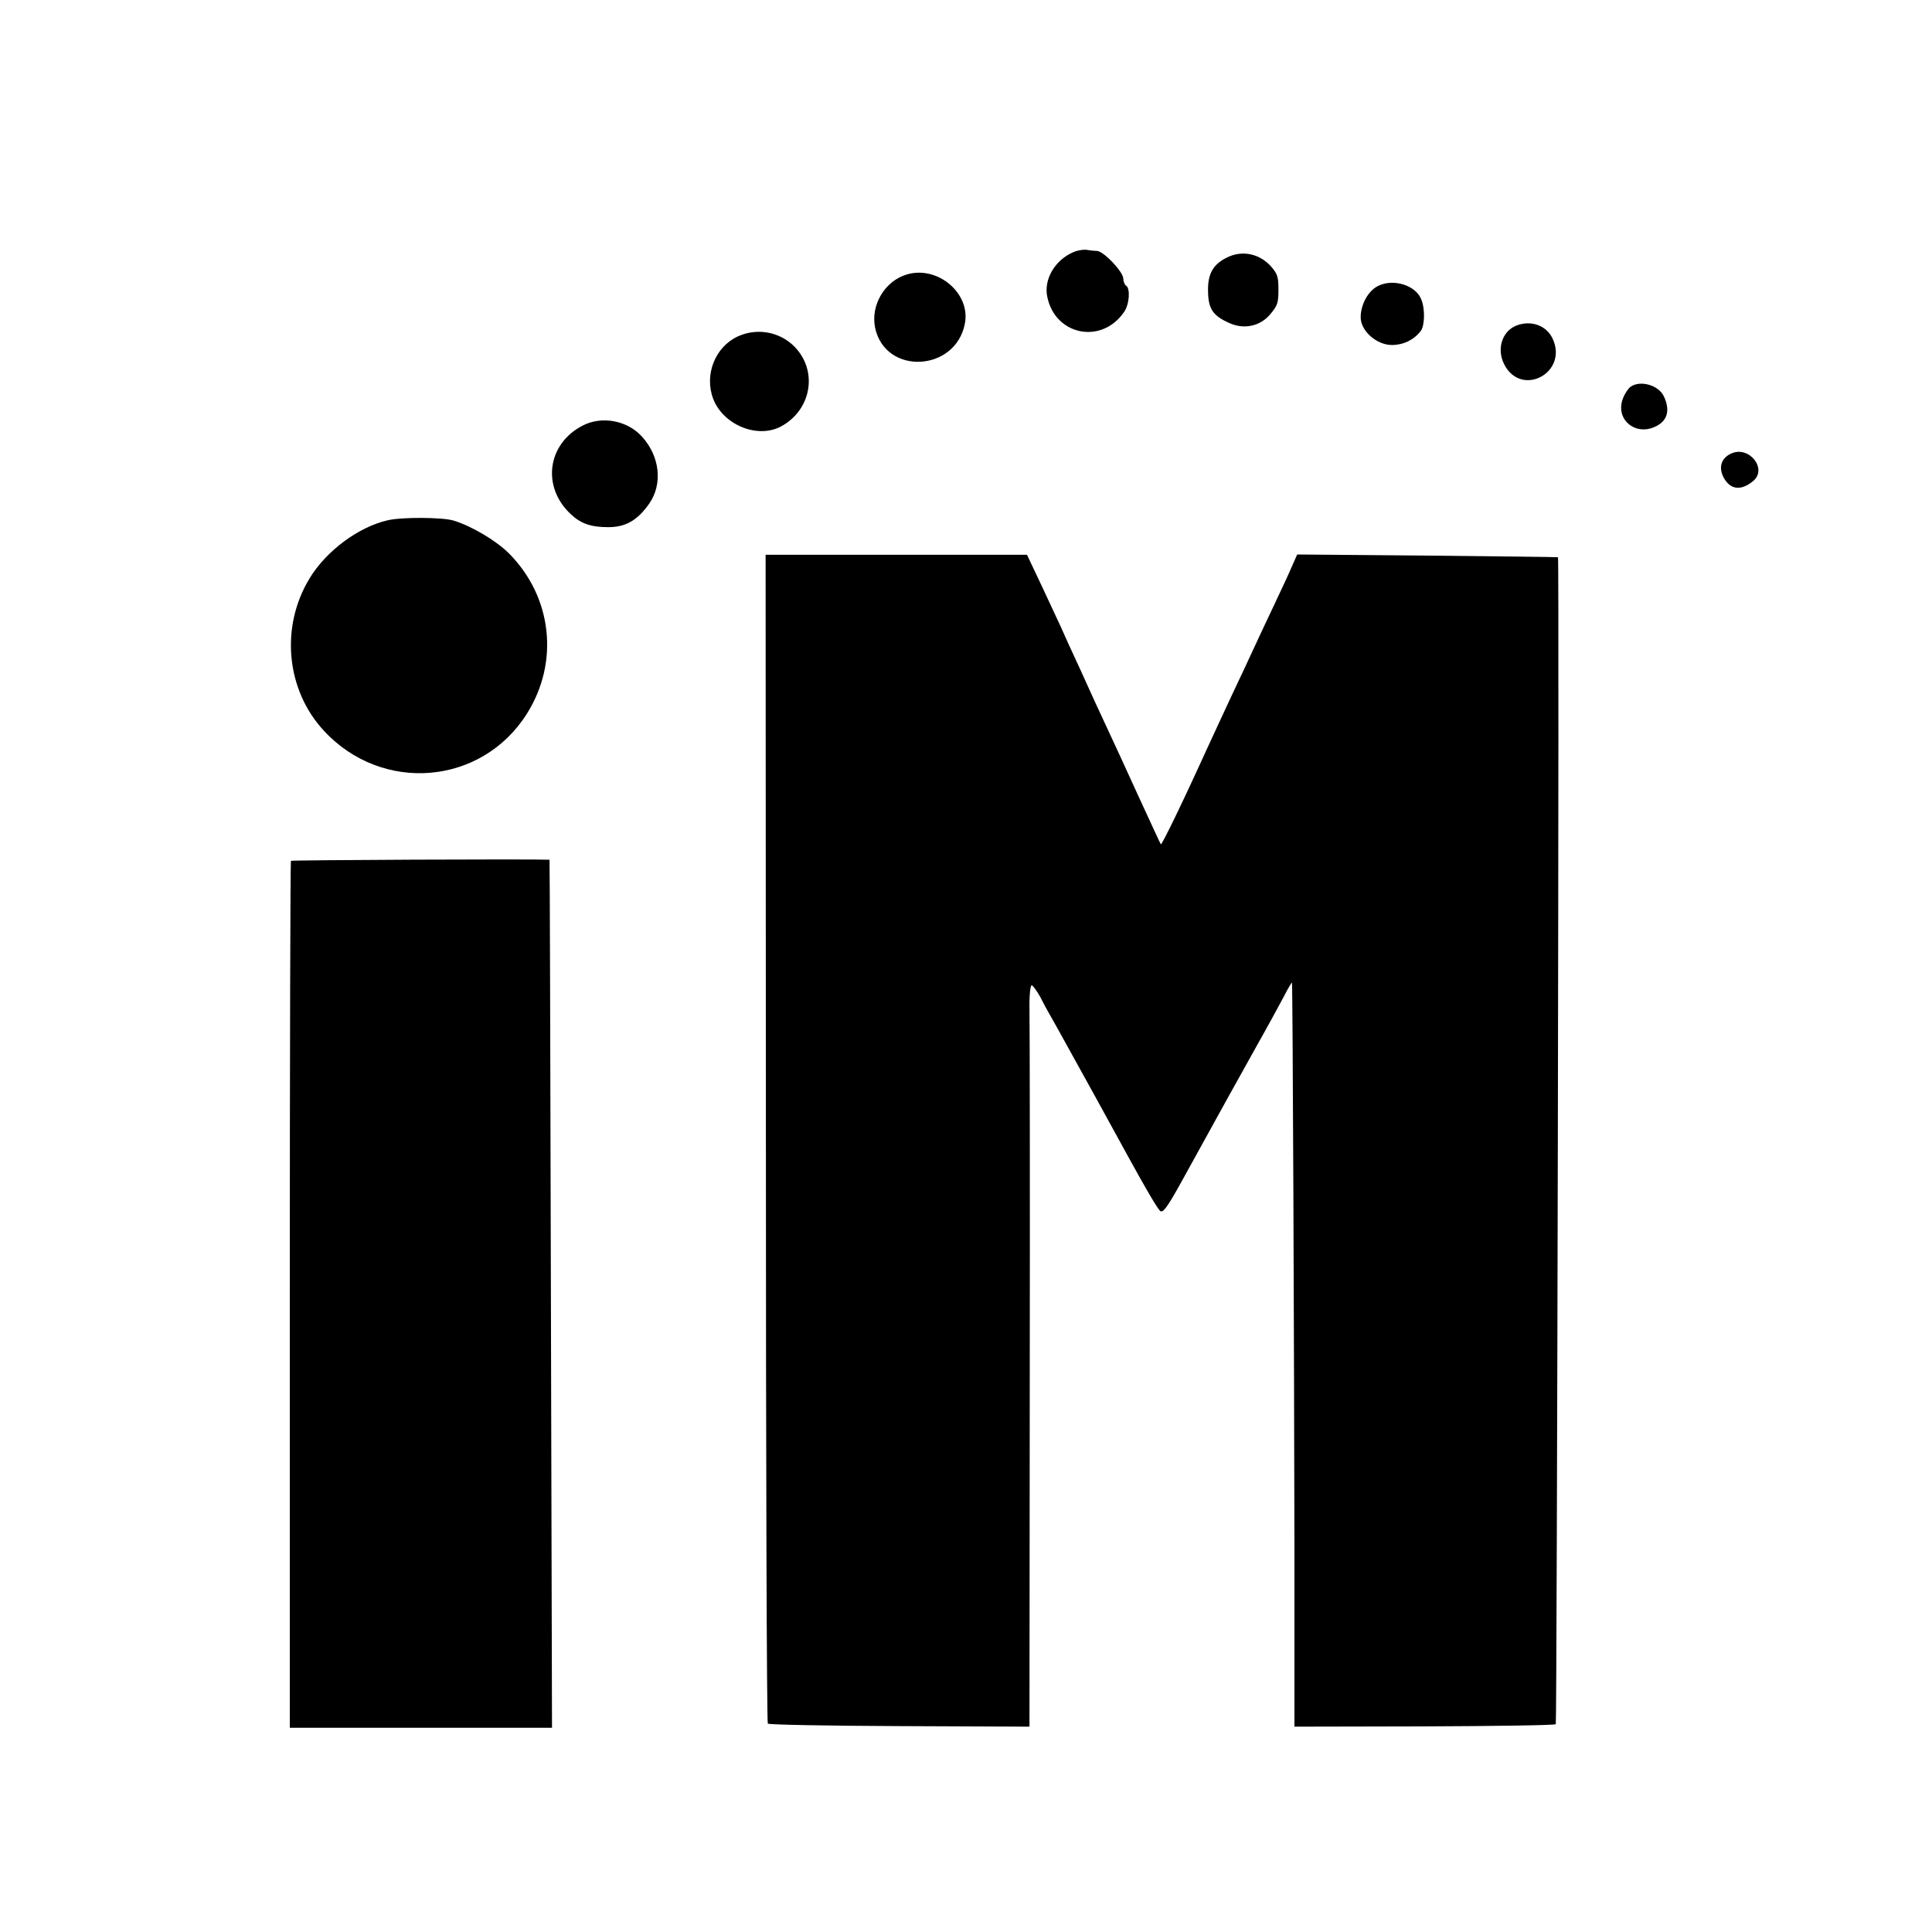
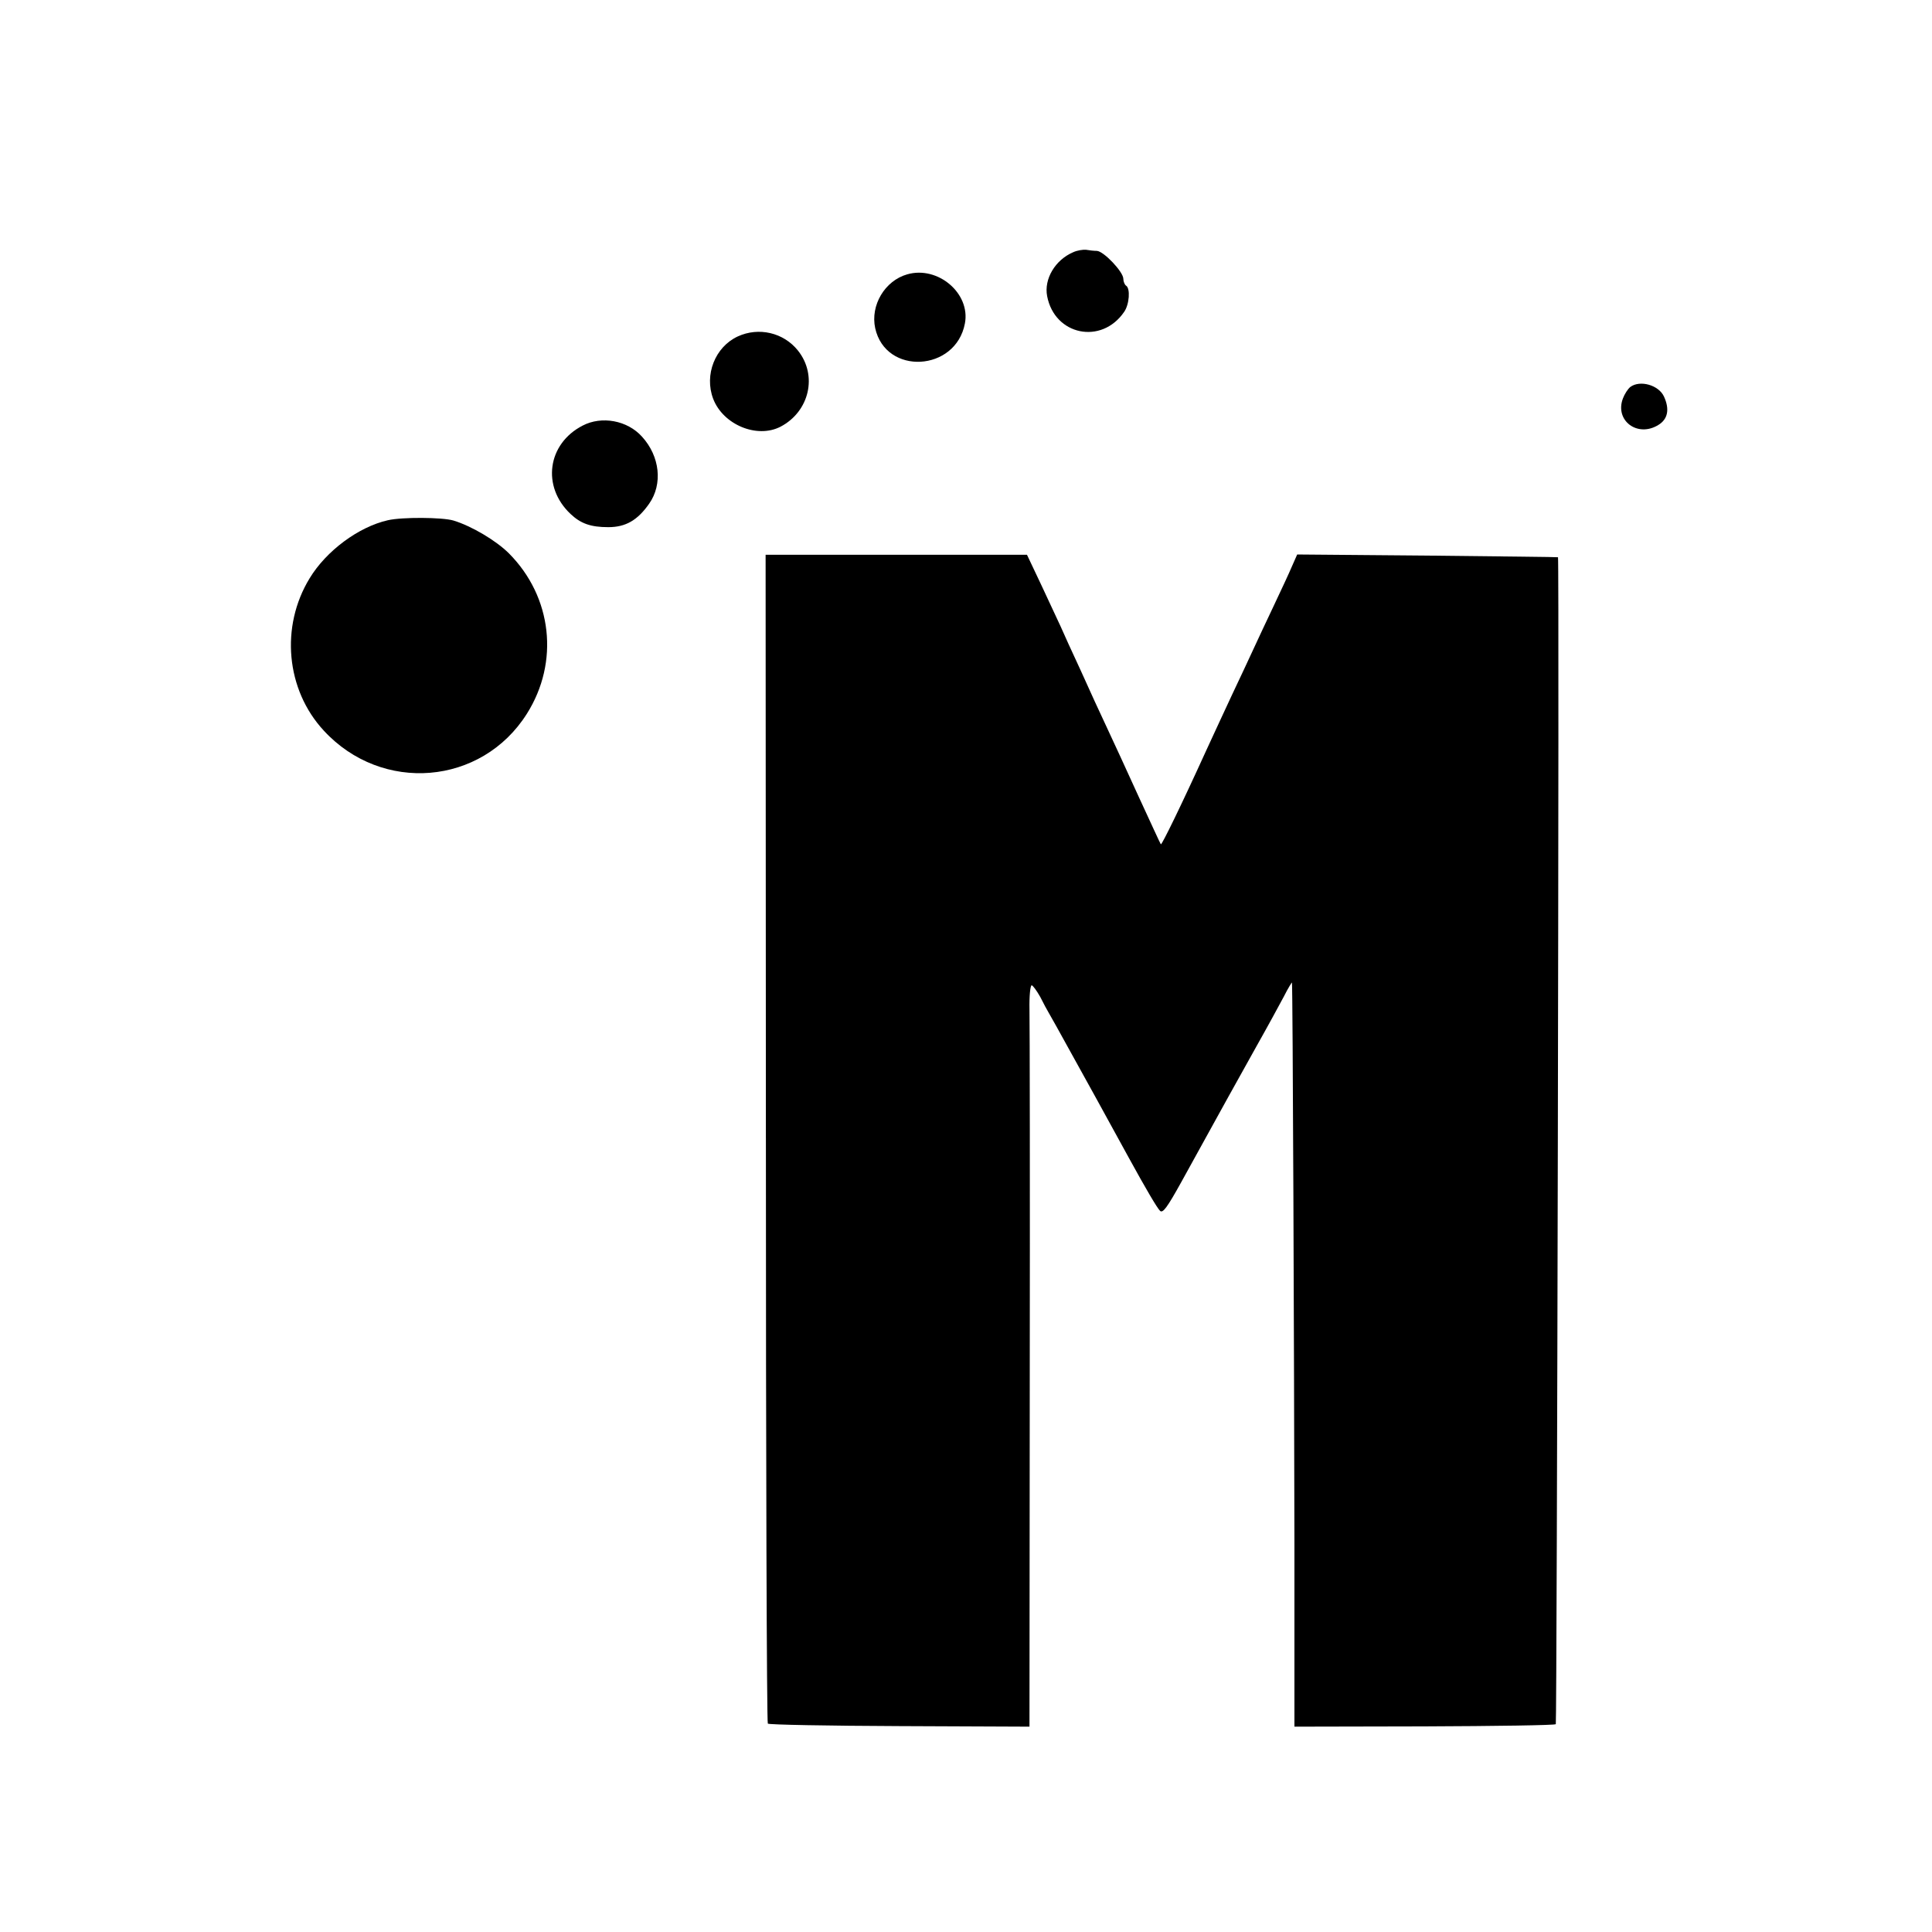
<svg xmlns="http://www.w3.org/2000/svg" version="1.0" width="700pt" height="700pt" viewBox="0 0 700 700" preserveAspectRatio="xMidYMid meet">
  <g transform="translate(0,700) scale(0.1,-0.1)" fill="#000000" stroke="none">
    <path d="M3888 6086 c-65 -28 -106 -97 -94 -159 27 -142 197 -177 279 -57 19 27 23 85 7 95 -5 3 -10 15 -10 25 0 25 -71 100 -96 101 -10 0 -28 2 -39 4 -11 1 -32 -2 -47 -9z" />
-     <path d="M4452 6070 c-56 -25 -77 -61 -75 -127 1 -62 18 -87 76 -113 54 -25 113 -12 149 31 27 32 30 42 30 89 0 47 -3 58 -29 87 -40 43 -99 56 -151 33z" />
    <path d="M3287 6006 c-81 -23 -134 -112 -116 -195 38 -172 292 -158 325 17 21 109 -98 210 -209 178z" />
-     <path d="M4993 5964 c-36 -18 -63 -67 -63 -114 0 -49 58 -100 113 -100 41 0 79 18 104 50 15 18 17 79 3 114 -19 52 -101 78 -157 50z" />
-     <path d="M5493 5820 c-51 -21 -71 -85 -43 -140 62 -122 234 -30 175 94 -23 48 -79 67 -132 46z" />
    <path d="M2673 5781 c-82 -38 -122 -139 -89 -226 36 -94 159 -145 244 -101 105 55 135 186 63 276 -52 65 -142 86 -218 51z" />
    <path d="M5907 5598 c-9 -7 -21 -26 -27 -42 -30 -80 53 -142 128 -96 35 21 42 57 21 103 -19 42 -87 61 -122 35z" />
    <path d="M2111 5458 c-128 -66 -149 -221 -44 -320 37 -35 73 -48 137 -48 63 0 106 25 148 85 50 71 39 172 -26 243 -53 59 -146 76 -215 40z" />
-     <path d="M6273 5357 c-36 -16 -47 -49 -29 -85 24 -47 64 -52 109 -14 51 44 -16 128 -80 99z" />
    <path d="M1405 5115 c-106 -24 -223 -111 -283 -210 -107 -175 -86 -404 51 -552 211 -229 572 -199 736 61 118 187 92 423 -65 581 -46 46 -135 99 -201 119 -40 12 -187 13 -238 1z" />
    <path d="M2775 2876 c0 -1163 3 -2118 7 -2121 3 -4 218 -8 477 -9 l471 -2 1 1255 c1 691 0 1295 -1 1344 -1 48 3 87 8 87 4 0 18 -19 31 -42 12 -24 26 -50 31 -58 5 -8 40 -71 78 -140 61 -110 108 -195 212 -385 62 -113 102 -181 113 -192 10 -10 26 12 77 104 36 65 81 147 101 183 20 36 51 92 69 125 18 33 65 116 103 185 39 69 83 150 99 180 15 30 29 52 29 50 3 -9 8 -1374 9 -2041 l0 -655 470 1 c258 1 473 4 477 8 4 5 13 4208 8 4228 0 1 -213 3 -473 6 l-472 4 -19 -43 c-10 -24 -40 -88 -66 -143 -26 -55 -60 -127 -75 -160 -15 -33 -49 -105 -75 -160 -26 -55 -68 -147 -95 -205 -91 -200 -161 -343 -164 -339 -2 2 -38 81 -81 174 -43 94 -94 206 -115 250 -21 44 -63 136 -94 205 -32 69 -65 141 -73 160 -9 19 -40 86 -69 148 l-53 112 -474 0 -473 0 1 -2114z" />
-     <path d="M1054 3881 c-2 -2 -4 -710 -4 -1573 l0 -1568 475 0 475 0 -4 1573 c-2 864 -4 1572 -5 1572 -68 3 -934 -1 -937 -4z" />
  </g>
</svg>